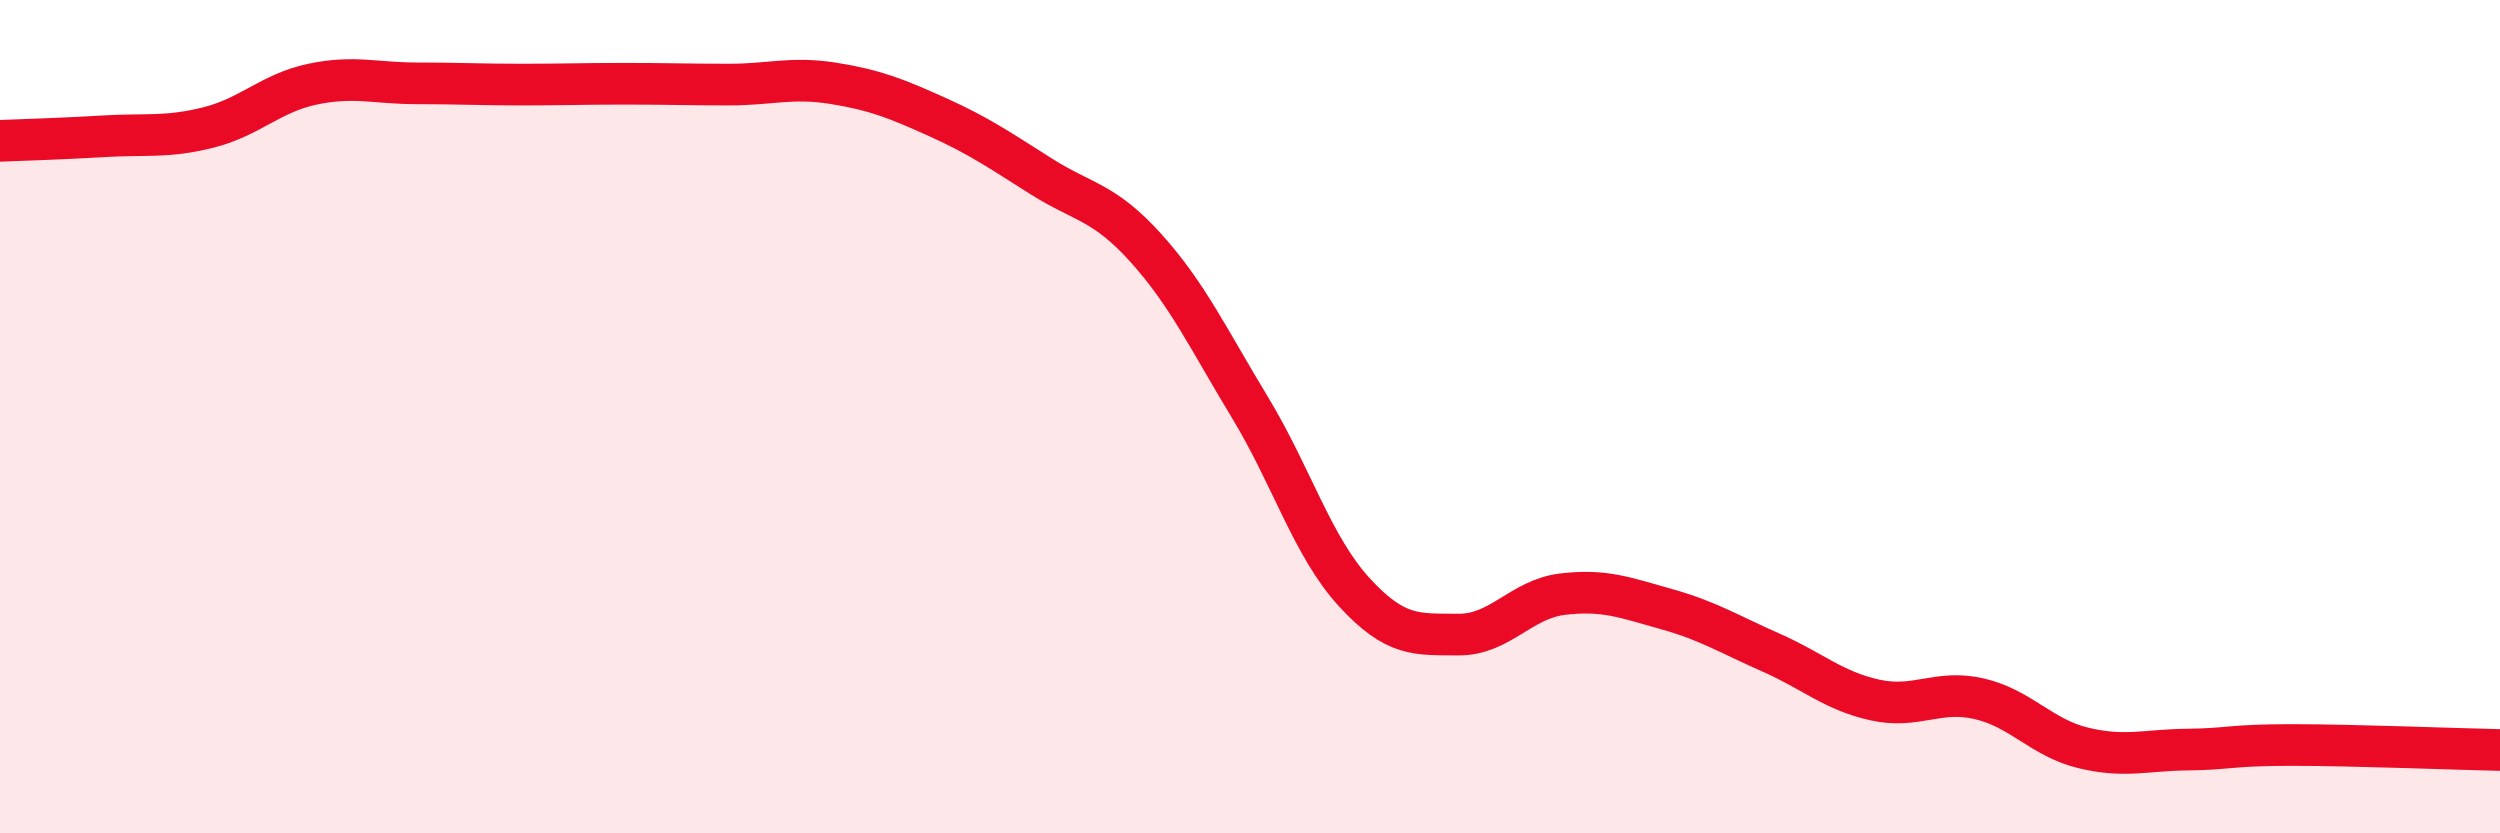
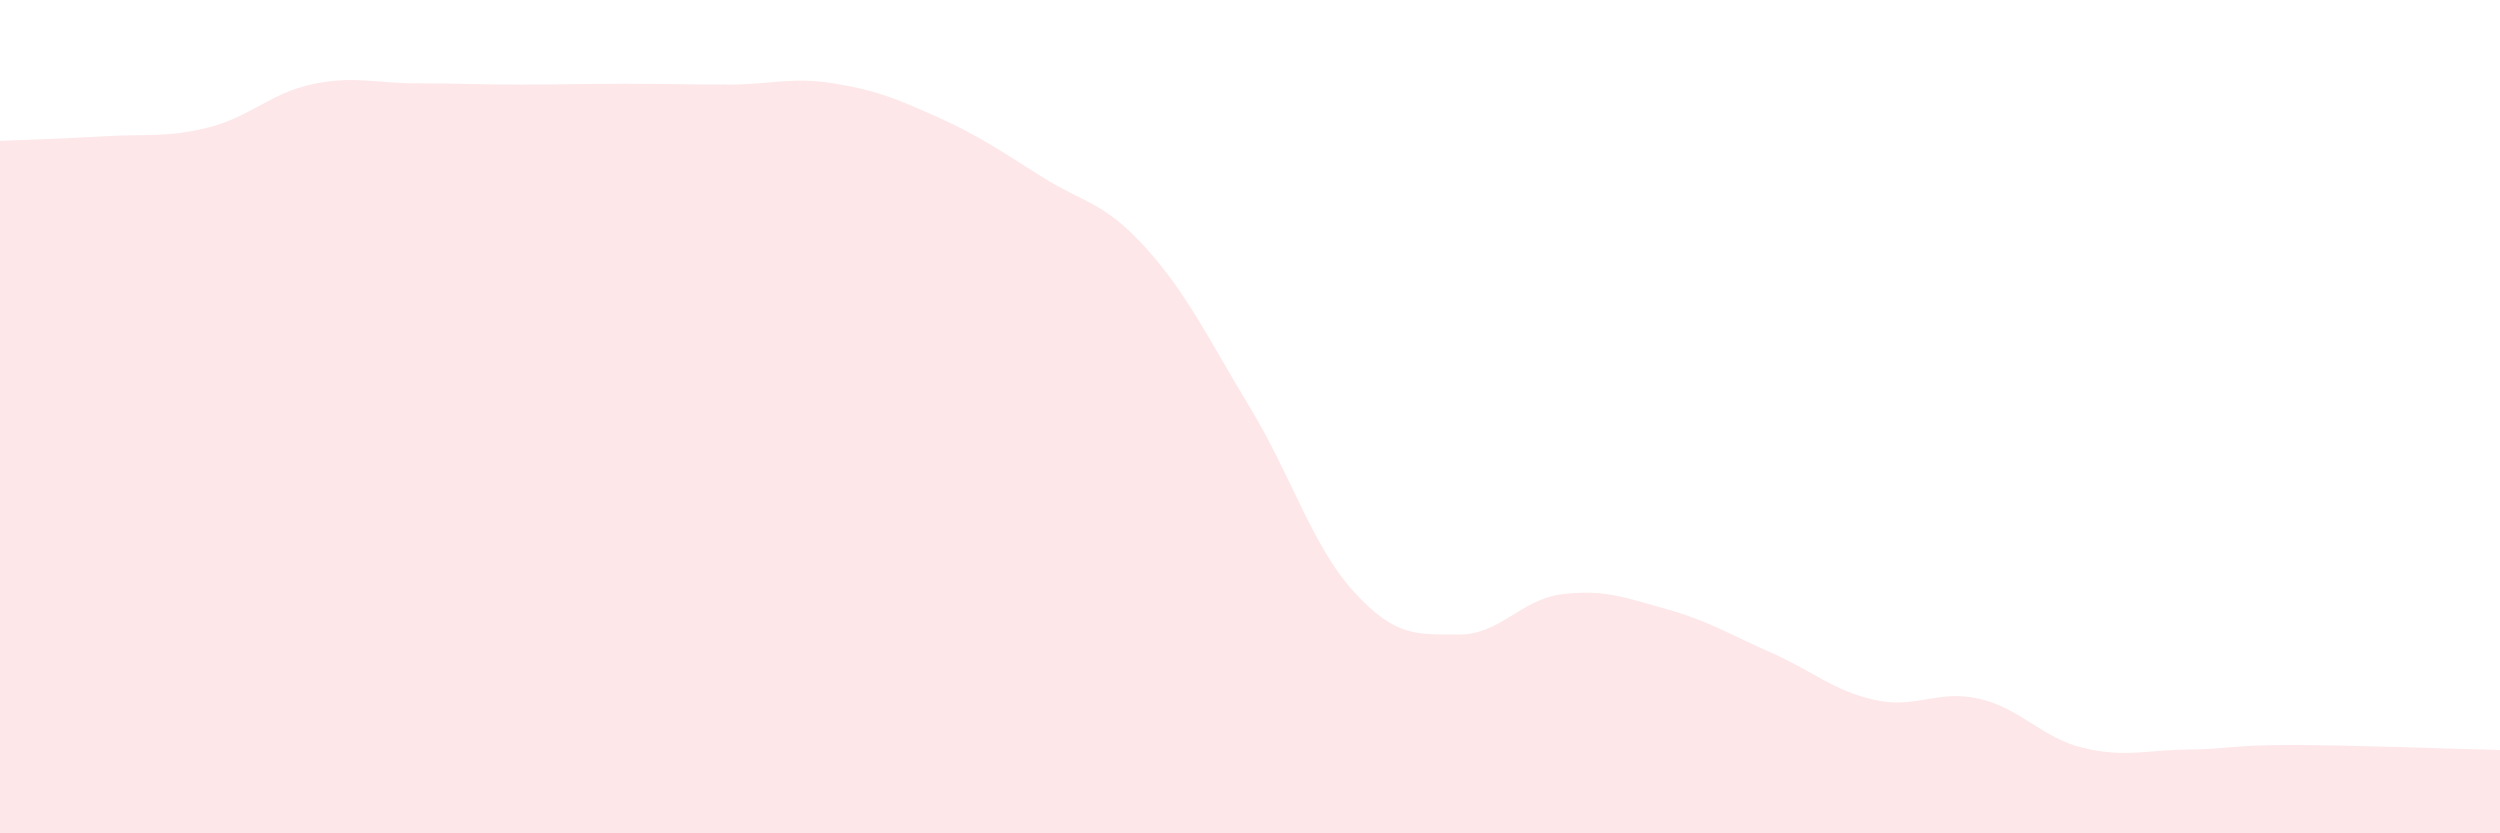
<svg xmlns="http://www.w3.org/2000/svg" width="60" height="20" viewBox="0 0 60 20">
  <path d="M 0,3.38 C 0.5,3.36 1.5,3.33 2.5,3.27 C 3.5,3.21 4,3.31 5,3.06 C 6,2.81 6.5,2.23 7.5,2.02 C 8.5,1.81 9,2 10,2 C 11,2 11.5,2.03 12.5,2.03 C 13.5,2.03 14,2.01 15,2.01 C 16,2.01 16.5,2.03 17.5,2.03 C 18.5,2.03 19,1.84 20,2 C 21,2.16 21.5,2.36 22.5,2.81 C 23.5,3.26 24,3.61 25,4.24 C 26,4.87 26.5,4.84 27.5,5.95 C 28.5,7.06 29,8.13 30,9.78 C 31,11.43 31.5,13.12 32.5,14.21 C 33.5,15.3 34,15.22 35,15.23 C 36,15.24 36.5,14.38 37.5,14.26 C 38.5,14.14 39,14.34 40,14.62 C 41,14.9 41.5,15.22 42.5,15.66 C 43.5,16.1 44,16.58 45,16.8 C 46,17.02 46.5,16.54 47.5,16.77 C 48.5,17 49,17.71 50,17.95 C 51,18.19 51.5,18 52.5,17.99 C 53.5,17.98 53.5,17.88 55,17.88 C 56.5,17.88 59,17.98 60,18L60 20L0 20Z" fill="#EB0A25" opacity="0.1" stroke-linecap="round" stroke-linejoin="round" />
-   <path d="M 0,3.38 C 0.5,3.36 1.5,3.33 2.5,3.27 C 3.5,3.21 4,3.31 5,3.06 C 6,2.81 6.5,2.23 7.5,2.02 C 8.5,1.81 9,2 10,2 C 11,2 11.5,2.03 12.5,2.03 C 13.5,2.03 14,2.01 15,2.01 C 16,2.01 16.5,2.03 17.5,2.03 C 18.5,2.03 19,1.84 20,2 C 21,2.16 21.5,2.36 22.5,2.81 C 23.5,3.26 24,3.61 25,4.24 C 26,4.87 26.5,4.84 27.5,5.95 C 28.5,7.06 29,8.13 30,9.78 C 31,11.43 31.5,13.12 32.5,14.21 C 33.5,15.3 34,15.22 35,15.23 C 36,15.24 36.5,14.38 37.5,14.26 C 38.5,14.14 39,14.34 40,14.62 C 41,14.9 41.5,15.22 42.5,15.66 C 43.5,16.1 44,16.58 45,16.8 C 46,17.02 46.5,16.54 47.5,16.77 C 48.5,17 49,17.71 50,17.95 C 51,18.19 51.5,18 52.5,17.99 C 53.5,17.98 53.5,17.88 55,17.88 C 56.5,17.88 59,17.98 60,18" stroke="#EB0A25" stroke-width="1" fill="none" stroke-linecap="round" stroke-linejoin="round" />
</svg>